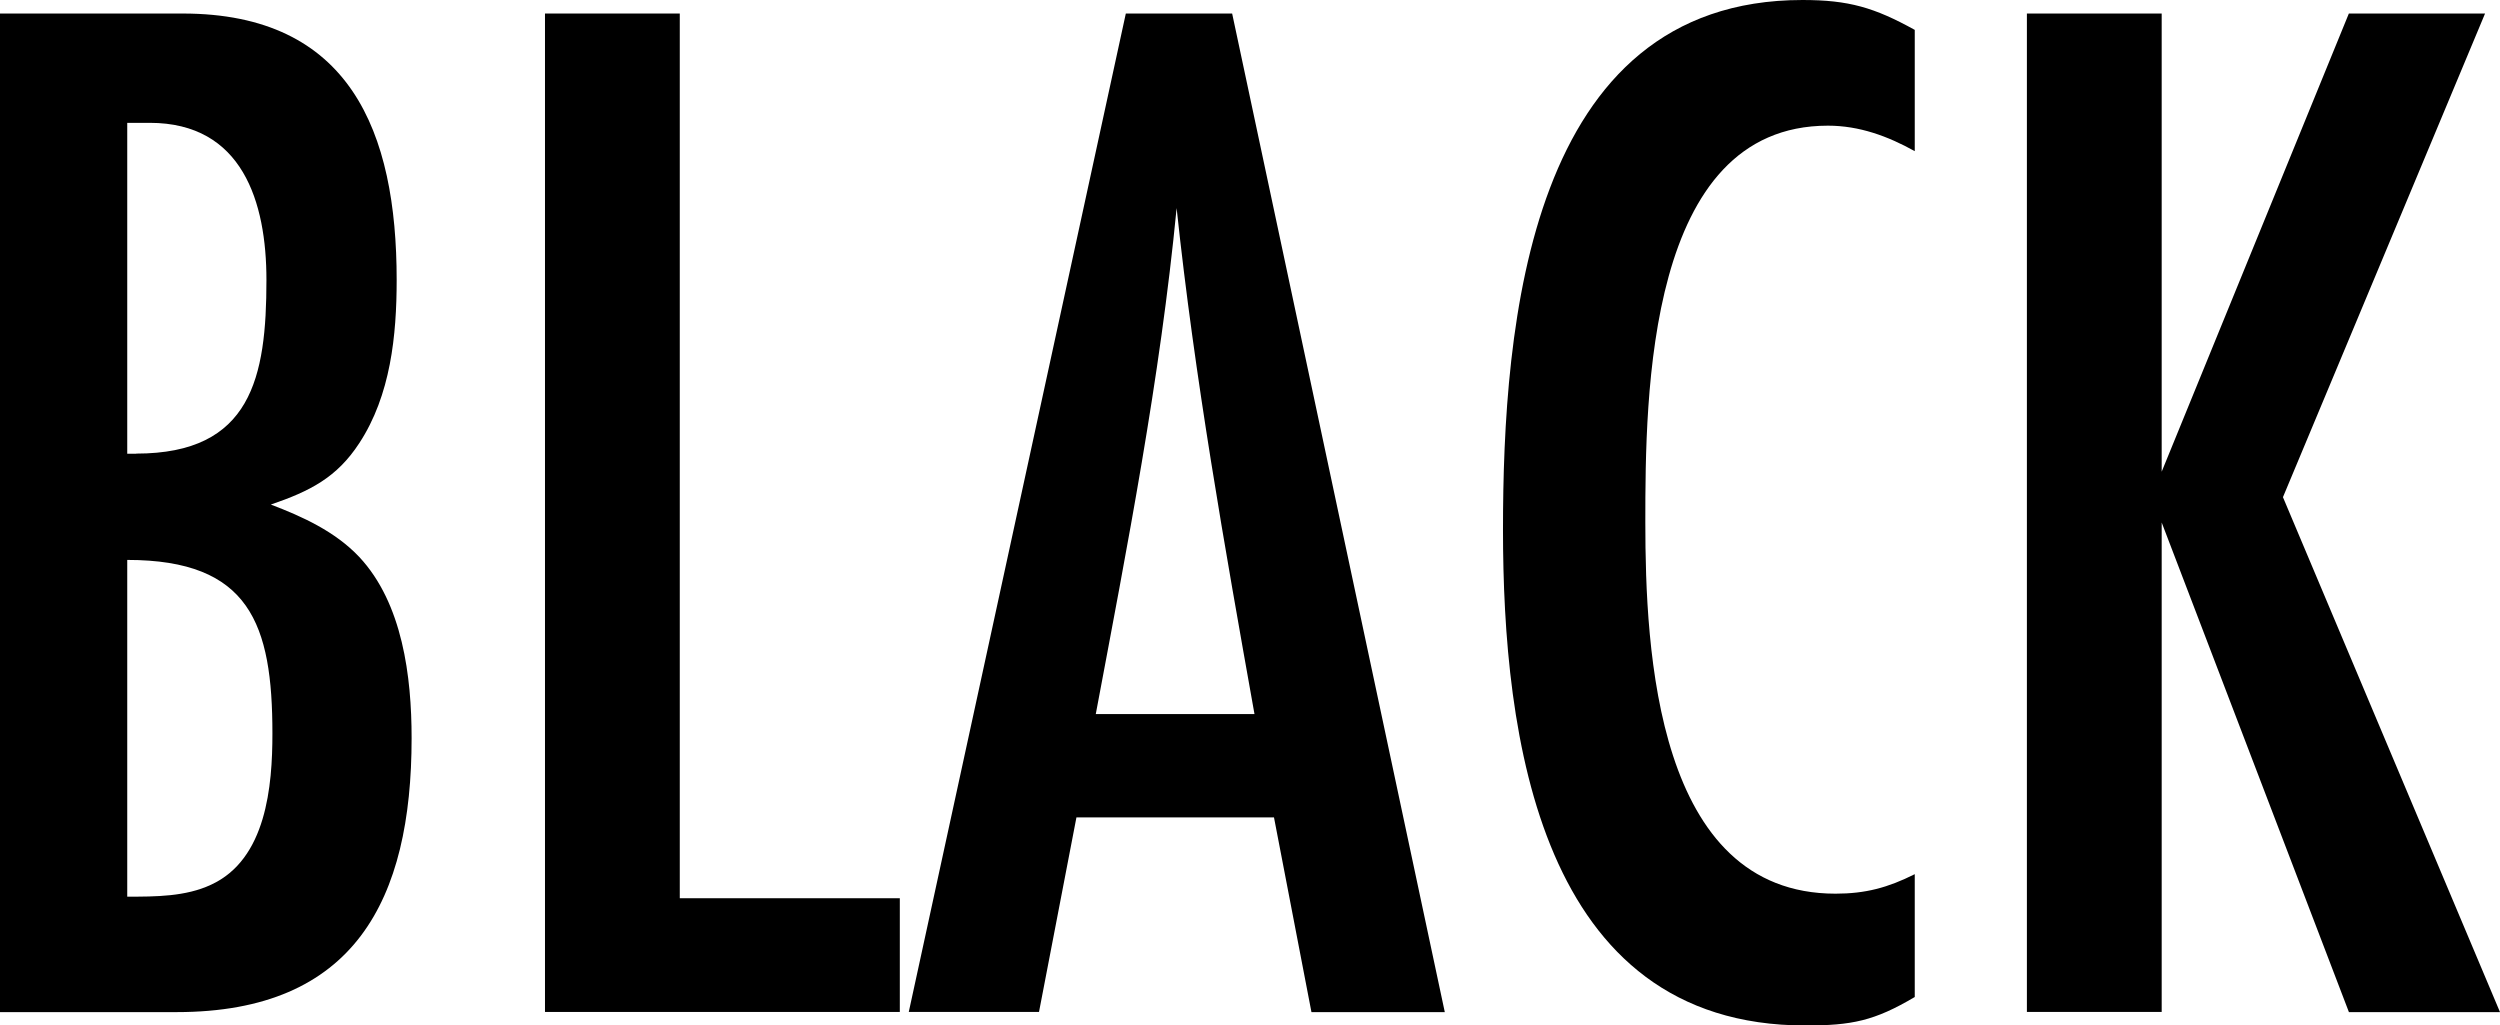
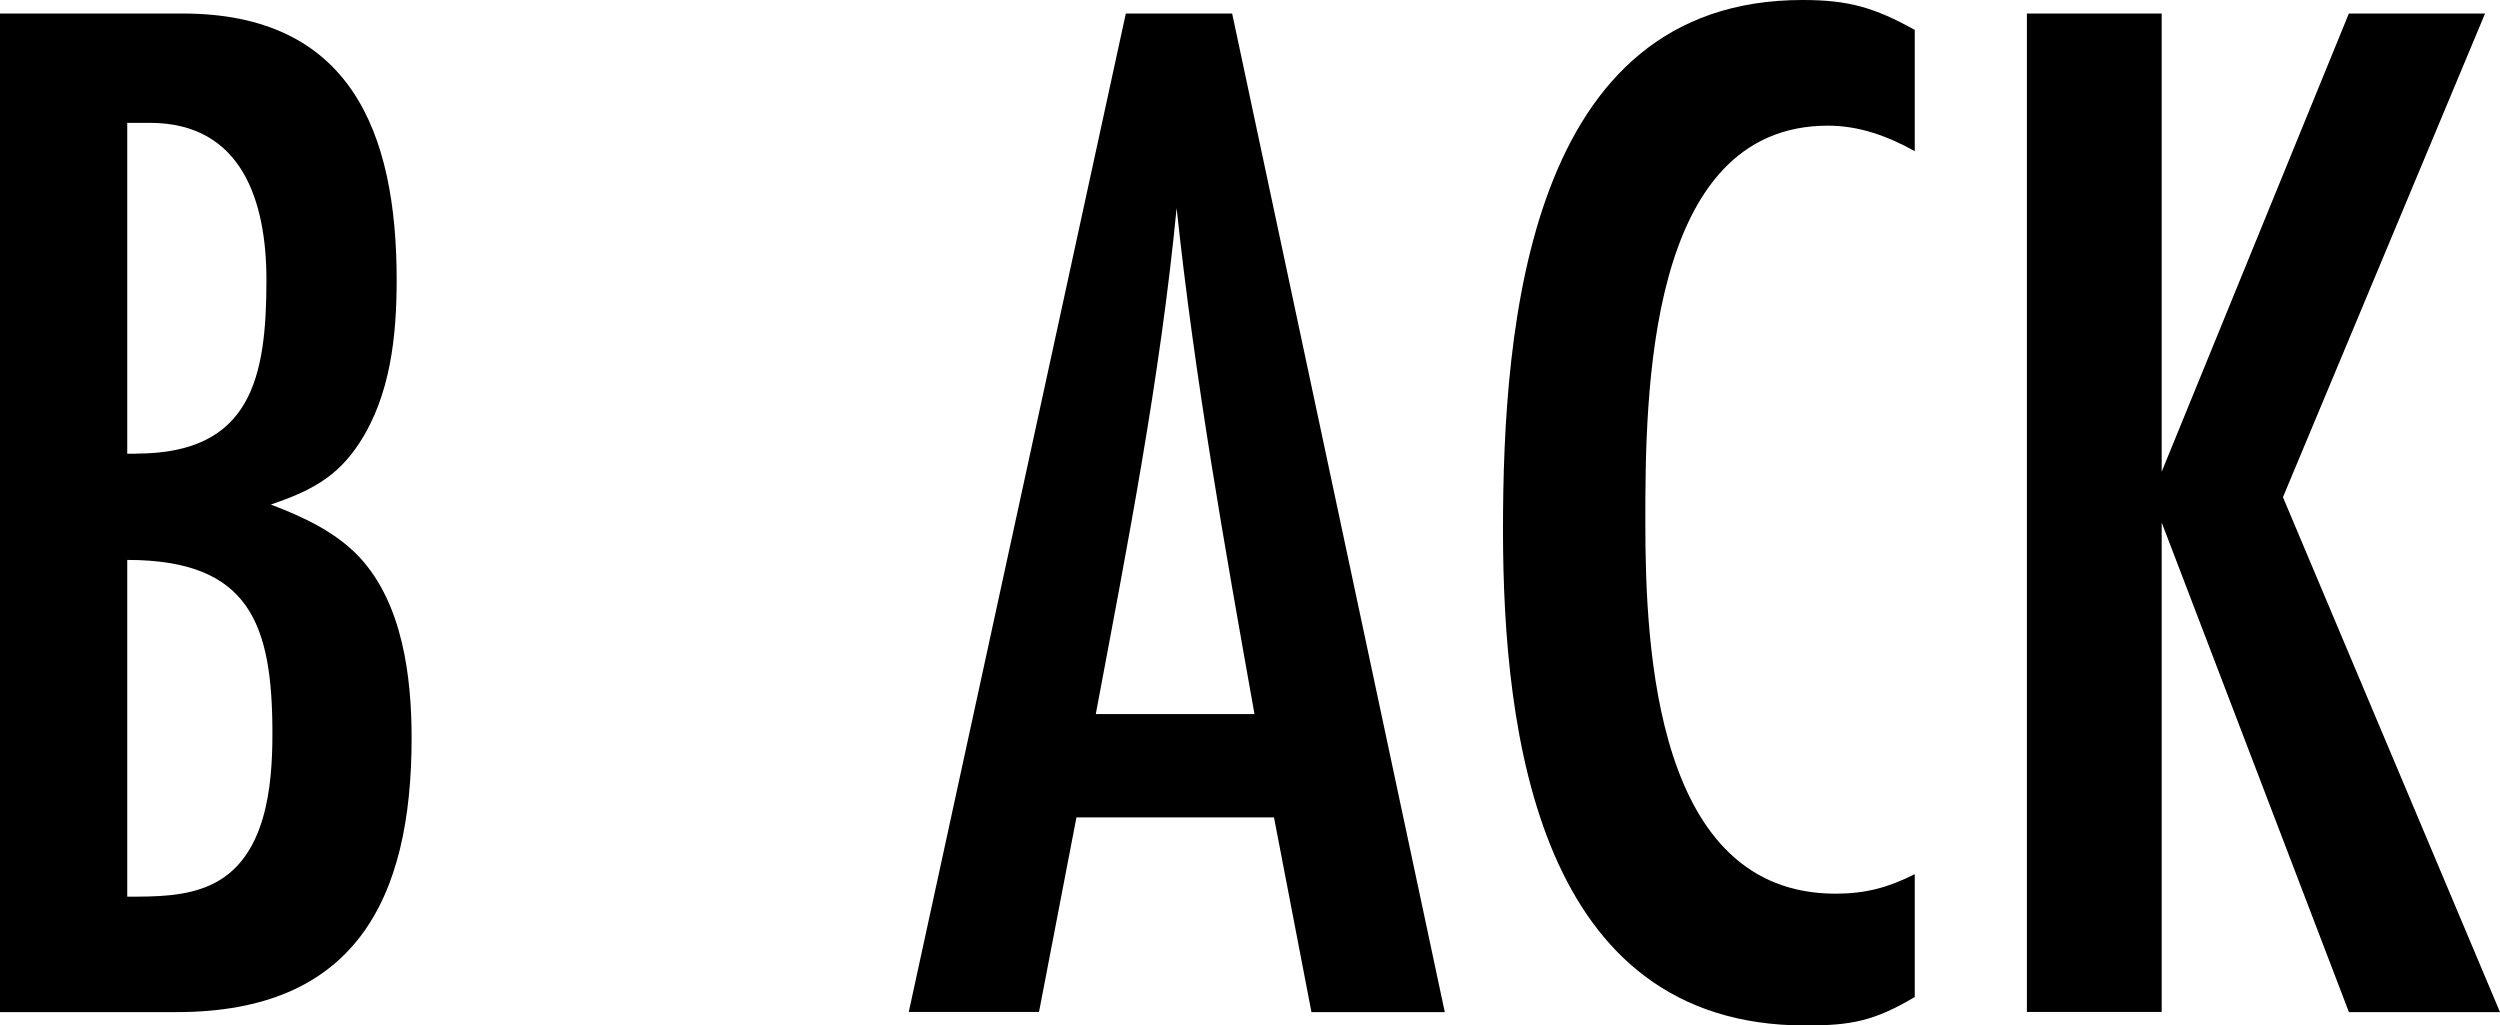
<svg xmlns="http://www.w3.org/2000/svg" id="SP" viewBox="0 0 158.95 65.2">
  <path d="m11.61.86c10.66,0,13.61,7.52,13.61,16.94,0,3.52-.38,7.33-2.38,10.38-1.43,2.19-3.14,3.05-5.62,3.9,2,.76,4.09,1.71,5.62,3.33,2.76,2.95,3.33,7.62,3.33,11.52,0,10.28-3.62,17.42-14.94,17.42H0V.86h11.61Zm-2.95,27.98c7.33,0,8.28-4.85,8.28-11.04,0-4.95-1.52-9.99-7.42-9.99h-1.43v21.04h.57Zm-.57,28.17c1.81,0,3.71,0,5.33-.76,3.52-1.62,3.9-6.28,3.9-9.61,0-6.95-1.43-11.04-9.23-11.04v21.42Z" />
-   <path d="m34.65,64.34V.86h8.57v56.25h13.99v7.23h-22.56Z" />
  <path d="m83.38,64.34l-2.38-12.37h-12.56l-2.38,12.37h-8.28L71.58.86h6.76l13.52,63.49h-8.47Zm-3.62-18.94c-1.9-10.66-3.81-21.42-4.95-32.17-1.05,10.85-3.14,21.51-5.14,32.17h10.09Z" />
-   <path d="m121.74,63.39c-2.57,1.52-4,1.81-6.95,1.81-16.94,0-19.23-18.47-19.23-31.51S97.18,0,114.6,0c2.95,0,4.57.48,7.14,1.9v7.71c-1.71-.95-3.52-1.62-5.52-1.62-11.52,0-11.61,17.13-11.61,25.22s.67,23.61,12.09,23.61c1.9,0,3.33-.38,5.04-1.24v7.8Z" />
+   <path d="m121.74,63.39c-2.57,1.52-4,1.81-6.95,1.81-16.94,0-19.23-18.47-19.23-31.51S97.18,0,114.6,0c2.95,0,4.57.48,7.14,1.9v7.71c-1.71-.95-3.52-1.62-5.52-1.62-11.52,0-11.61,17.13-11.61,25.22s.67,23.61,12.09,23.61c1.9,0,3.33-.38,5.04-1.24v7.8" />
  <path d="m149.34,64.34l-11.9-31.12v31.12h-8.57V.86h8.57v29.13L149.34.86h8.66l-12.85,30.75,13.8,32.74h-9.61Z" />
</svg>